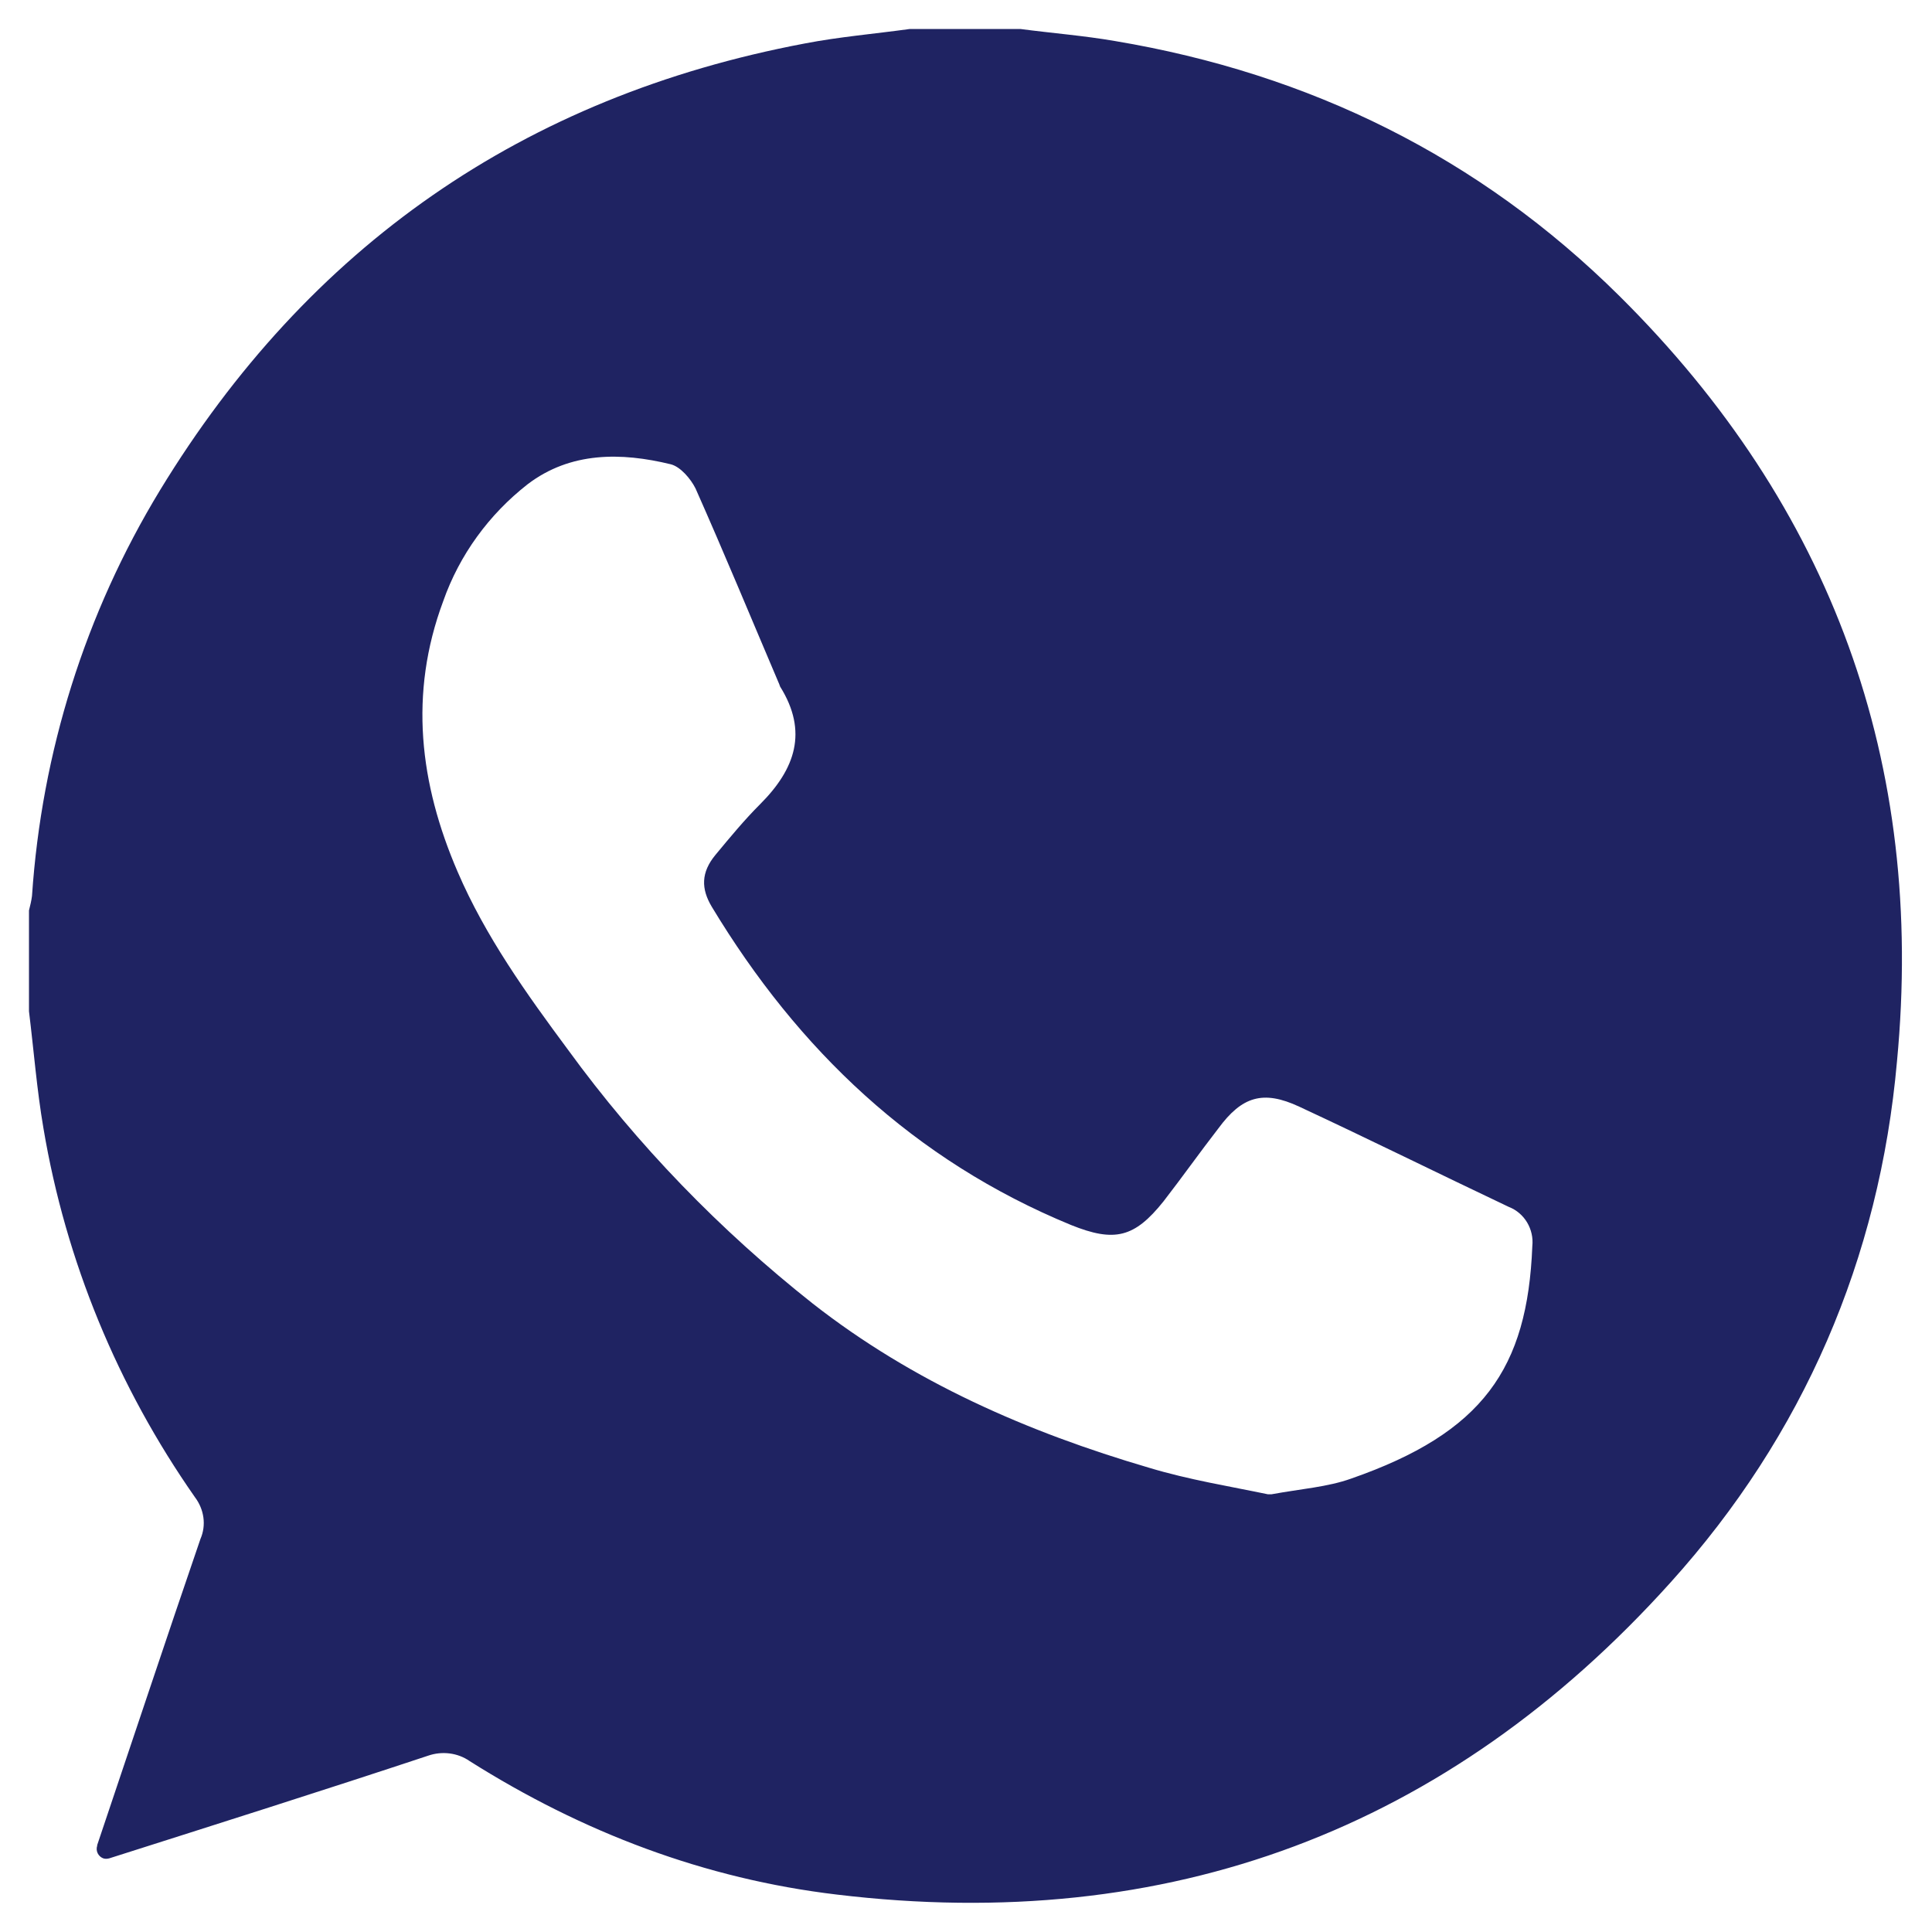
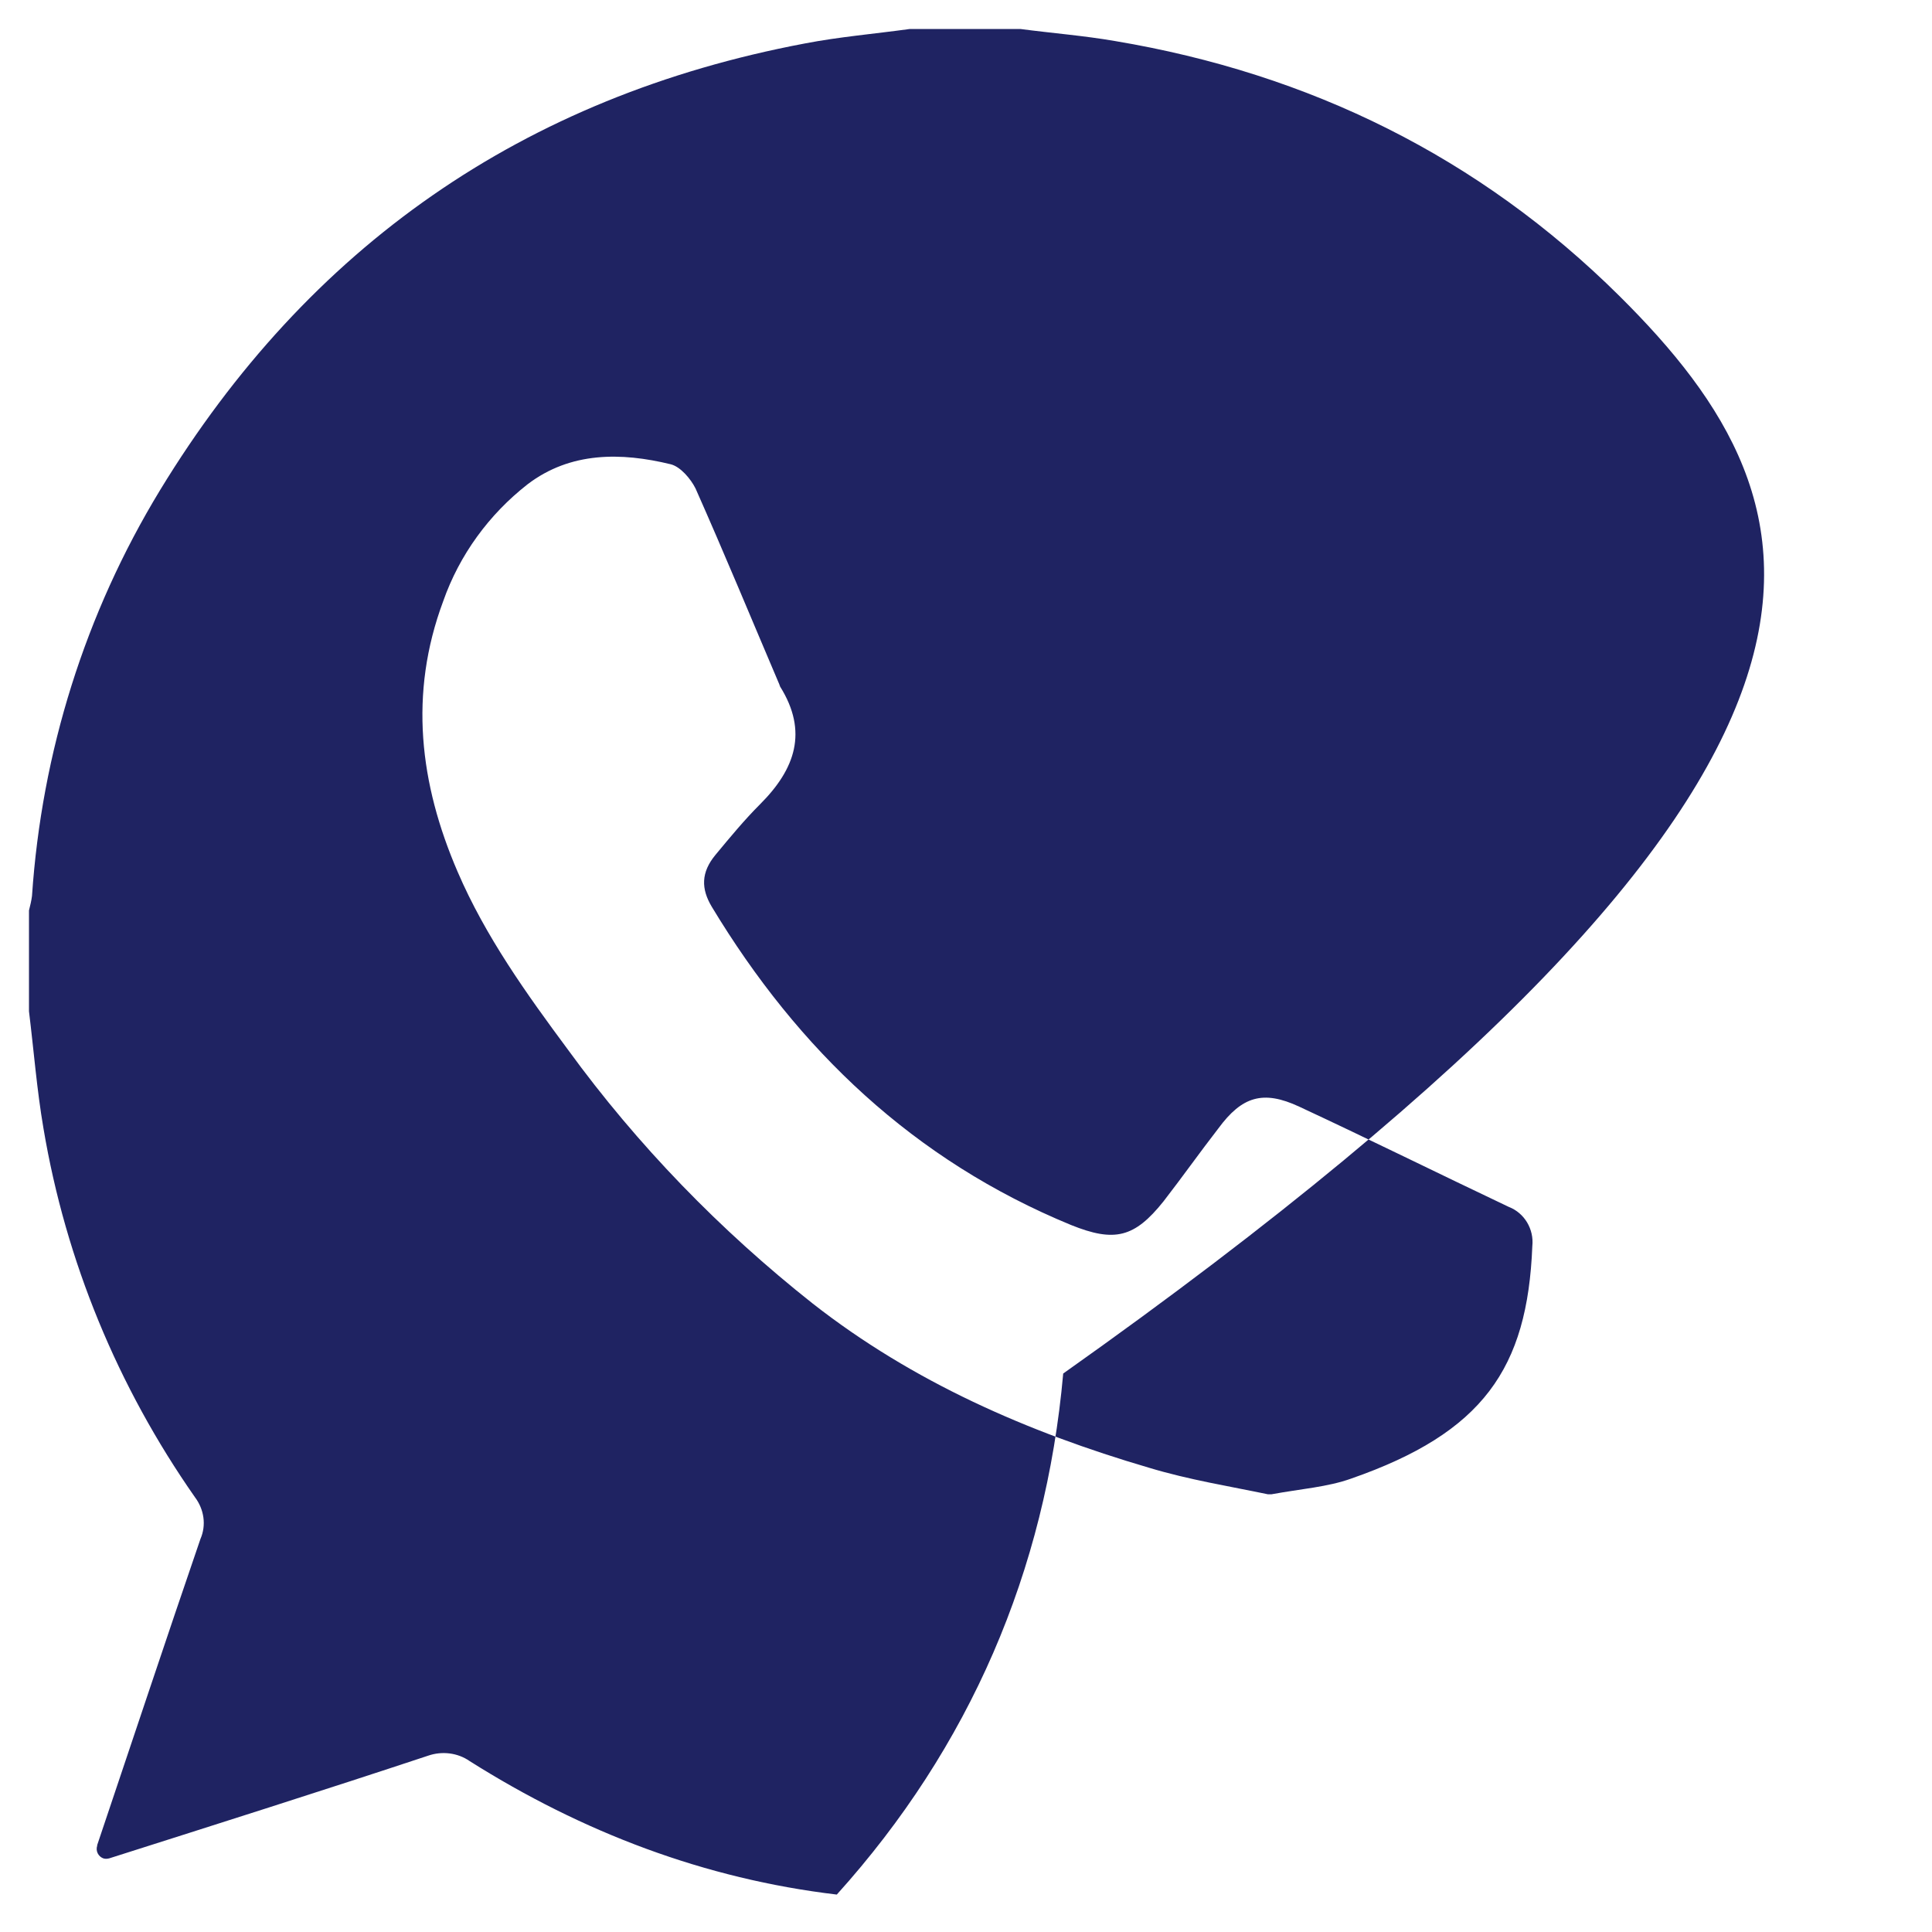
<svg xmlns="http://www.w3.org/2000/svg" version="1.1" id="Layer_1" x="0px" y="0px" viewBox="0 0 320 320" style="enable-background:new 0 0 320 320;" xml:space="preserve">
  <style type="text/css"> .st0{fill:#1F2362;} </style>
-   <path class="st0" d="M268.2,49C245,26,216.9,12.2,184.7,6.8c-5.2-0.9-10.4-1.3-15.7-2h-18.3c-5.8,0.8-11.7,1.3-17.4,2.4 C86.7,16,51.1,40.8,26.5,81.2c-12.4,20.4-19.6,43.4-21.2,67.2c-0.1,0.8-0.3,1.6-0.5,2.4c0,0.1,0,0.2,0,0.4v16.1c0,0.1,0,0.1,0,0.2 c0.8,6.5,1.3,13,2.4,19.4c3.7,22,12.3,42.8,25.1,61.1c1.5,2,1.9,4.6,0.9,6.9c-5.8,16.9-11.4,33.8-17.1,50.7v0.1 c-0.3,0.9,0.2,1.8,1,2.1c0.3,0.1,0.6,0.1,1,0l0,0c17.6-5.6,35.3-11.2,52.8-17c2.3-0.8,4.9-0.5,6.9,0.9 c18.7,11.8,38.9,19.5,60.8,22.1c54.9,6.6,101.2-10.7,138.1-51.7c22-24.4,34.6-53.6,37.5-86.3C318.9,126.4,303.4,83.9,268.2,49z M223.8,244.9c-3.9,1.4-8.3,1.7-13.2,2.6c-0.2,0-0.4,0-0.6,0c-6.2-1.3-13.1-2.4-19.7-4.4c-20.1-5.9-39.1-14.2-55.7-27.2 c-15.3-12.1-29-26.2-40.5-42c-6.9-9.3-13.7-18.8-18.3-29.5c-6.3-14.6-8.1-29.5-2.4-44.8c2.7-7.7,7.6-14.4,14-19.4 c7.1-5.4,15.5-5.3,23.7-3.3c1.6,0.4,3.3,2.4,4.1,4c4.8,10.8,9.3,21.7,13.9,32.5c0,0.1,0.1,0.2,0.1,0.3c4.7,7.5,2.5,13.7-3.3,19.5 c-2.6,2.6-5,5.5-7.4,8.4s-2.4,5.6-0.6,8.6c14.3,23.7,33.5,42,59.5,52.7c7.2,2.9,10.5,2.1,15.3-3.9c3.1-4,6-8.1,9.1-12.1 c3.9-5.3,7.4-6.4,13.4-3.6c11.6,5.4,23.1,11.1,34.7,16.6c2.6,1,4.2,3.7,3.9,6.5C253,226.7,245.6,237.3,223.8,244.9z" />
+   <path class="st0" d="M268.2,49C245,26,216.9,12.2,184.7,6.8c-5.2-0.9-10.4-1.3-15.7-2h-18.3c-5.8,0.8-11.7,1.3-17.4,2.4 C86.7,16,51.1,40.8,26.5,81.2c-12.4,20.4-19.6,43.4-21.2,67.2c-0.1,0.8-0.3,1.6-0.5,2.4c0,0.1,0,0.2,0,0.4v16.1c0,0.1,0,0.1,0,0.2 c0.8,6.5,1.3,13,2.4,19.4c3.7,22,12.3,42.8,25.1,61.1c1.5,2,1.9,4.6,0.9,6.9c-5.8,16.9-11.4,33.8-17.1,50.7v0.1 c-0.3,0.9,0.2,1.8,1,2.1c0.3,0.1,0.6,0.1,1,0l0,0c17.6-5.6,35.3-11.2,52.8-17c2.3-0.8,4.9-0.5,6.9,0.9 c18.7,11.8,38.9,19.5,60.8,22.1c22-24.4,34.6-53.6,37.5-86.3C318.9,126.4,303.4,83.9,268.2,49z M223.8,244.9c-3.9,1.4-8.3,1.7-13.2,2.6c-0.2,0-0.4,0-0.6,0c-6.2-1.3-13.1-2.4-19.7-4.4c-20.1-5.9-39.1-14.2-55.7-27.2 c-15.3-12.1-29-26.2-40.5-42c-6.9-9.3-13.7-18.8-18.3-29.5c-6.3-14.6-8.1-29.5-2.4-44.8c2.7-7.7,7.6-14.4,14-19.4 c7.1-5.4,15.5-5.3,23.7-3.3c1.6,0.4,3.3,2.4,4.1,4c4.8,10.8,9.3,21.7,13.9,32.5c0,0.1,0.1,0.2,0.1,0.3c4.7,7.5,2.5,13.7-3.3,19.5 c-2.6,2.6-5,5.5-7.4,8.4s-2.4,5.6-0.6,8.6c14.3,23.7,33.5,42,59.5,52.7c7.2,2.9,10.5,2.1,15.3-3.9c3.1-4,6-8.1,9.1-12.1 c3.9-5.3,7.4-6.4,13.4-3.6c11.6,5.4,23.1,11.1,34.7,16.6c2.6,1,4.2,3.7,3.9,6.5C253,226.7,245.6,237.3,223.8,244.9z" />
</svg>